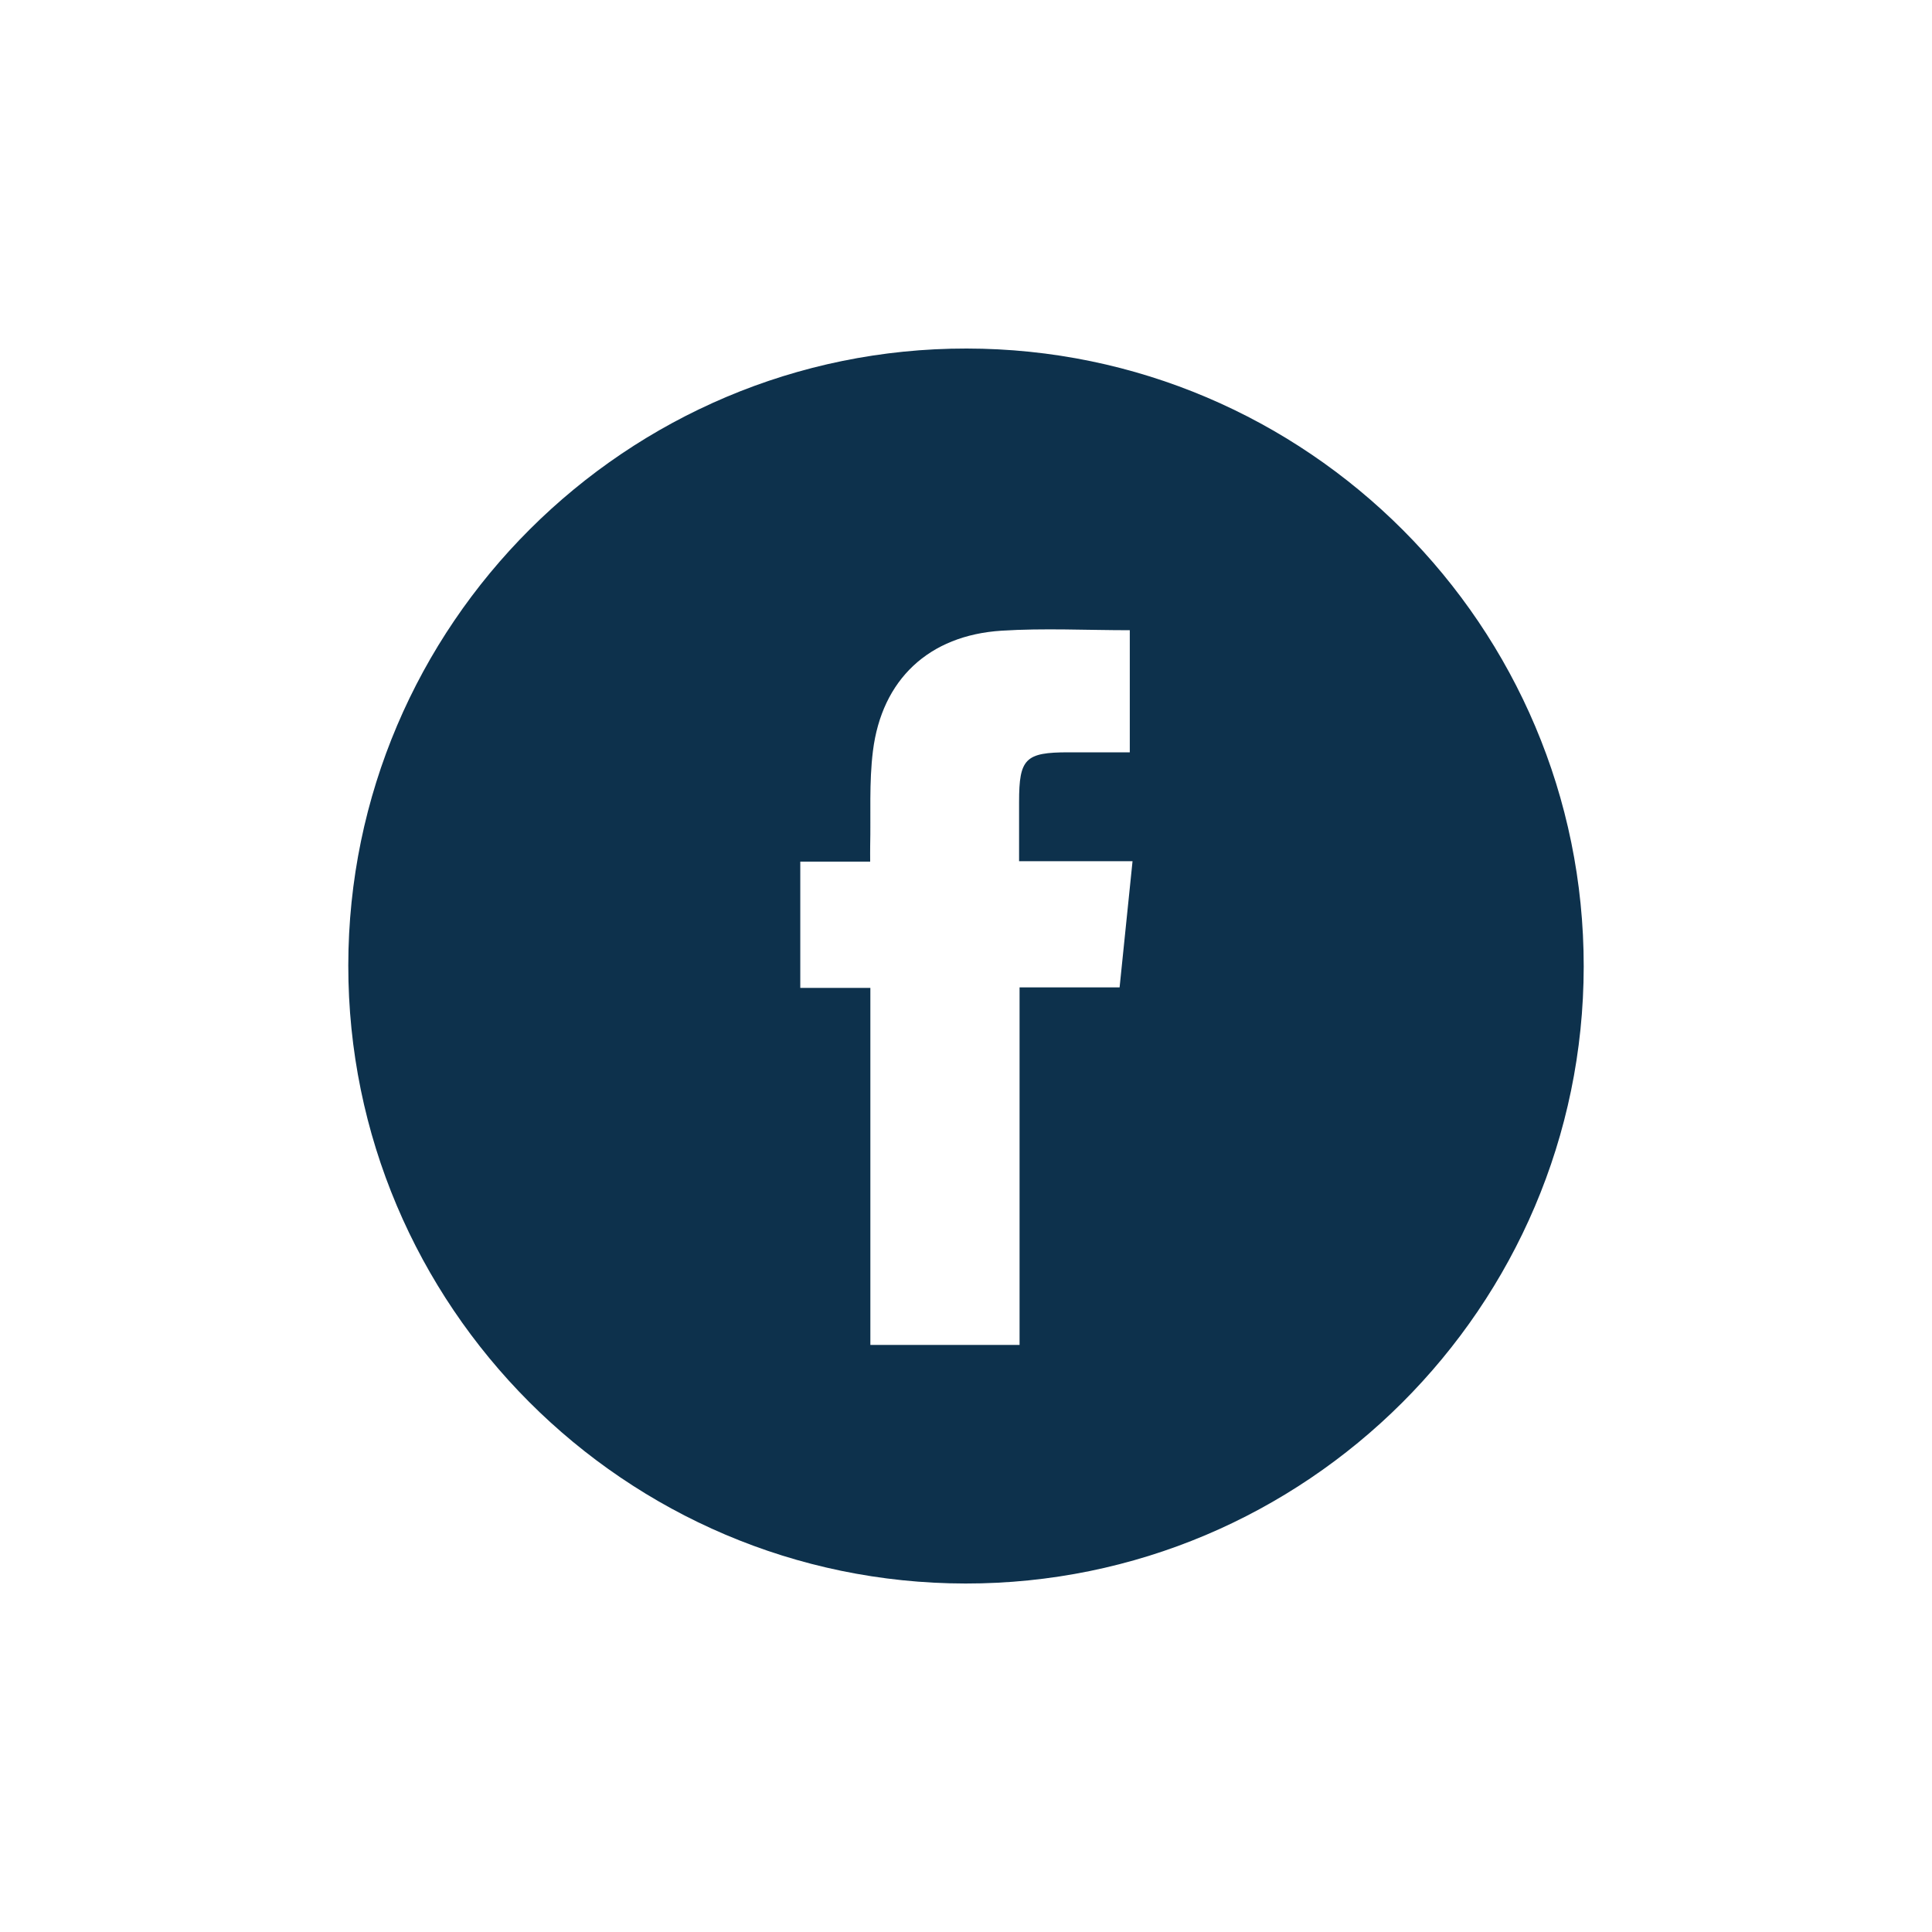
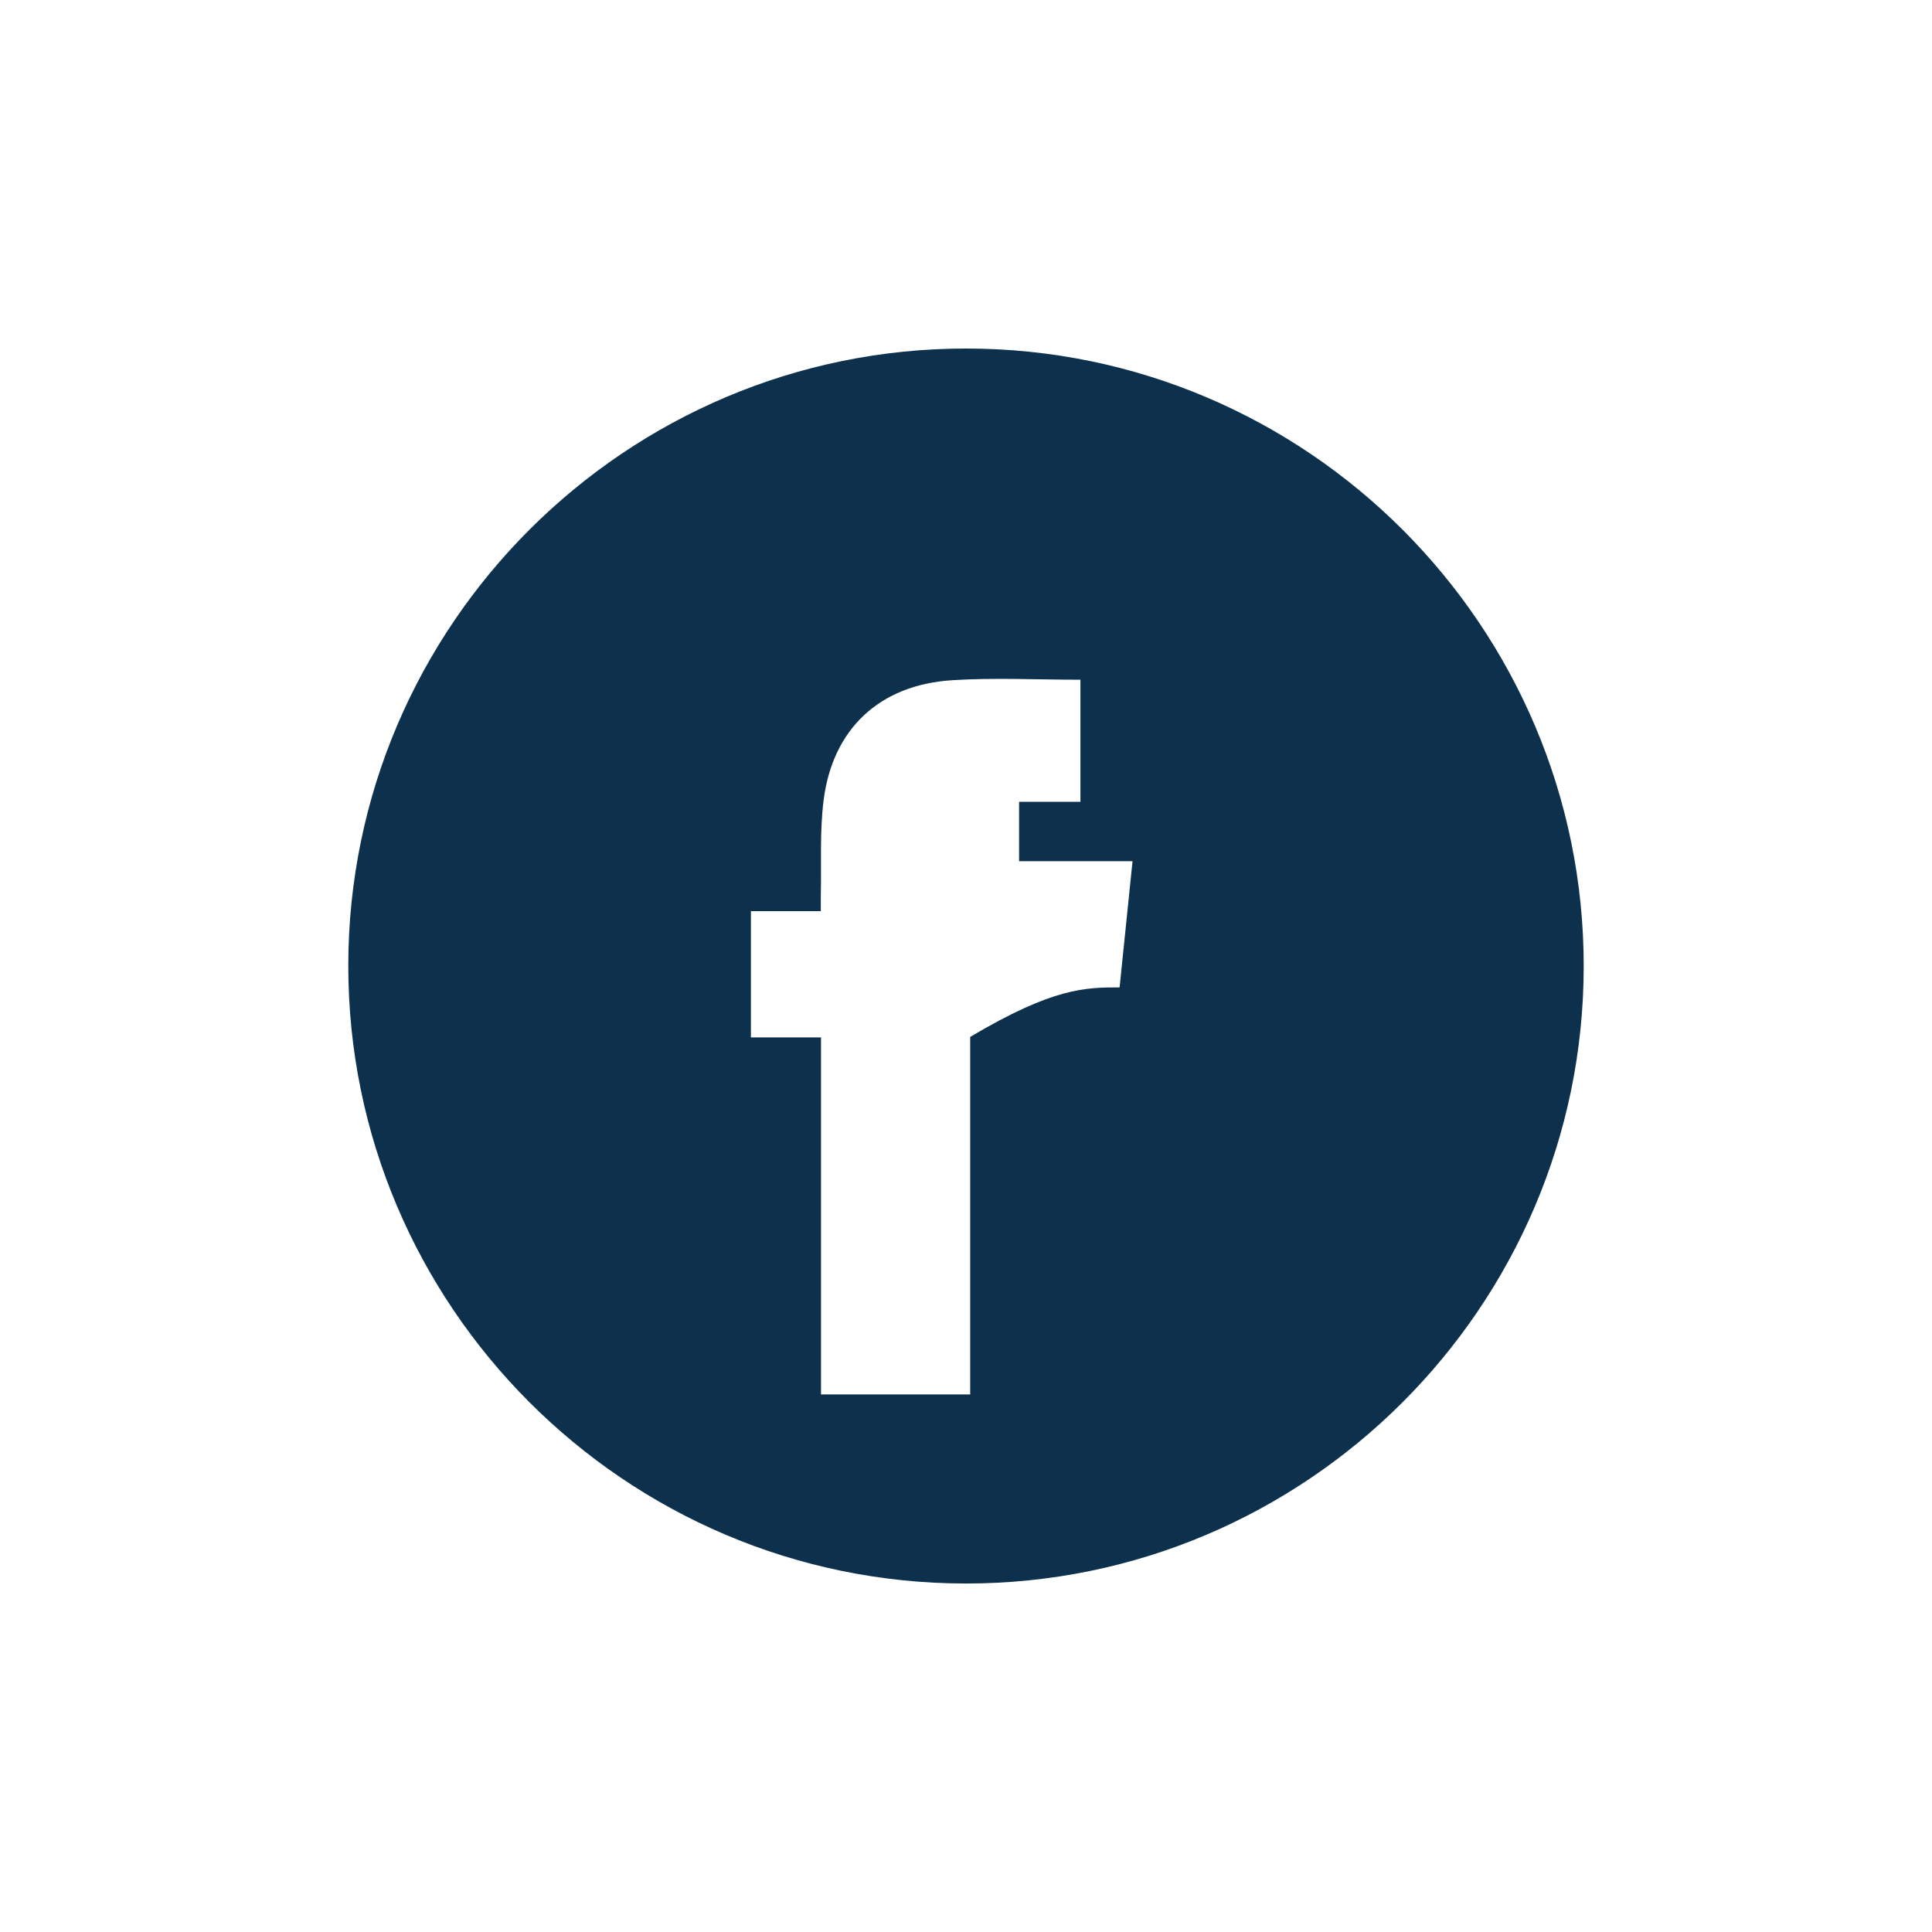
<svg xmlns="http://www.w3.org/2000/svg" version="1.1" id="Layer_1" x="0px" y="0px" viewBox="0 0 400 400" style="enable-background:new 0 0 400 400;" xml:space="preserve">
  <style type="text/css">
	.st0{fill:#0D314C;}
</style>
-   <path class="st0" d="M327.89,200.12c-0.06,70.44-57.56,127.81-128.01,127.73c-70.48-0.08-127.82-57.52-127.77-127.97  c0.05-70.44,57.53-127.79,128.01-127.72C270.6,72.21,327.95,129.65,327.89,200.12z M231.8,204.43c0.9-8.8,1.77-17.29,2.68-26.13  c-7.95,0-15.64,0-23.49,0c0-4.32,0-8.31,0-12.29c0-8.96,1.29-10.25,10.22-10.25c4.21,0,8.42,0,12.7,0c0-8.63,0-16.9,0-25.28  c-8.97,0-17.81-0.46-26.57,0.1c-15.03,0.96-24.77,10.11-26.61,24.92c-0.81,6.49-0.42,13.12-0.57,19.69c-0.02,0.96,0,1.93,0,3.2  c-5.04,0-9.73,0-14.47,0c0,8.84,0,17.37,0,26.14c4.84,0,9.54,0,14.51,0c0,24.75,0,49.26,0,73.92c10.37,0,20.47,0,30.89,0  c0-24.73,0-49.3,0-74.02C218.11,204.43,224.84,204.43,231.8,204.43z" />
+   <path class="st0" d="M327.89,200.12c-0.06,70.44-57.56,127.81-128.01,127.73c-70.48-0.08-127.82-57.52-127.77-127.97  c0.05-70.44,57.53-127.79,128.01-127.72C270.6,72.21,327.95,129.65,327.89,200.12z M231.8,204.43c0.9-8.8,1.77-17.29,2.68-26.13  c-7.95,0-15.64,0-23.49,0c0-4.32,0-8.31,0-12.29c4.21,0,8.42,0,12.7,0c0-8.63,0-16.9,0-25.28  c-8.97,0-17.81-0.46-26.57,0.1c-15.03,0.96-24.77,10.11-26.61,24.92c-0.81,6.49-0.42,13.12-0.57,19.69c-0.02,0.96,0,1.93,0,3.2  c-5.04,0-9.73,0-14.47,0c0,8.84,0,17.37,0,26.14c4.84,0,9.54,0,14.51,0c0,24.75,0,49.26,0,73.92c10.37,0,20.47,0,30.89,0  c0-24.73,0-49.3,0-74.02C218.11,204.43,224.84,204.43,231.8,204.43z" />
</svg>